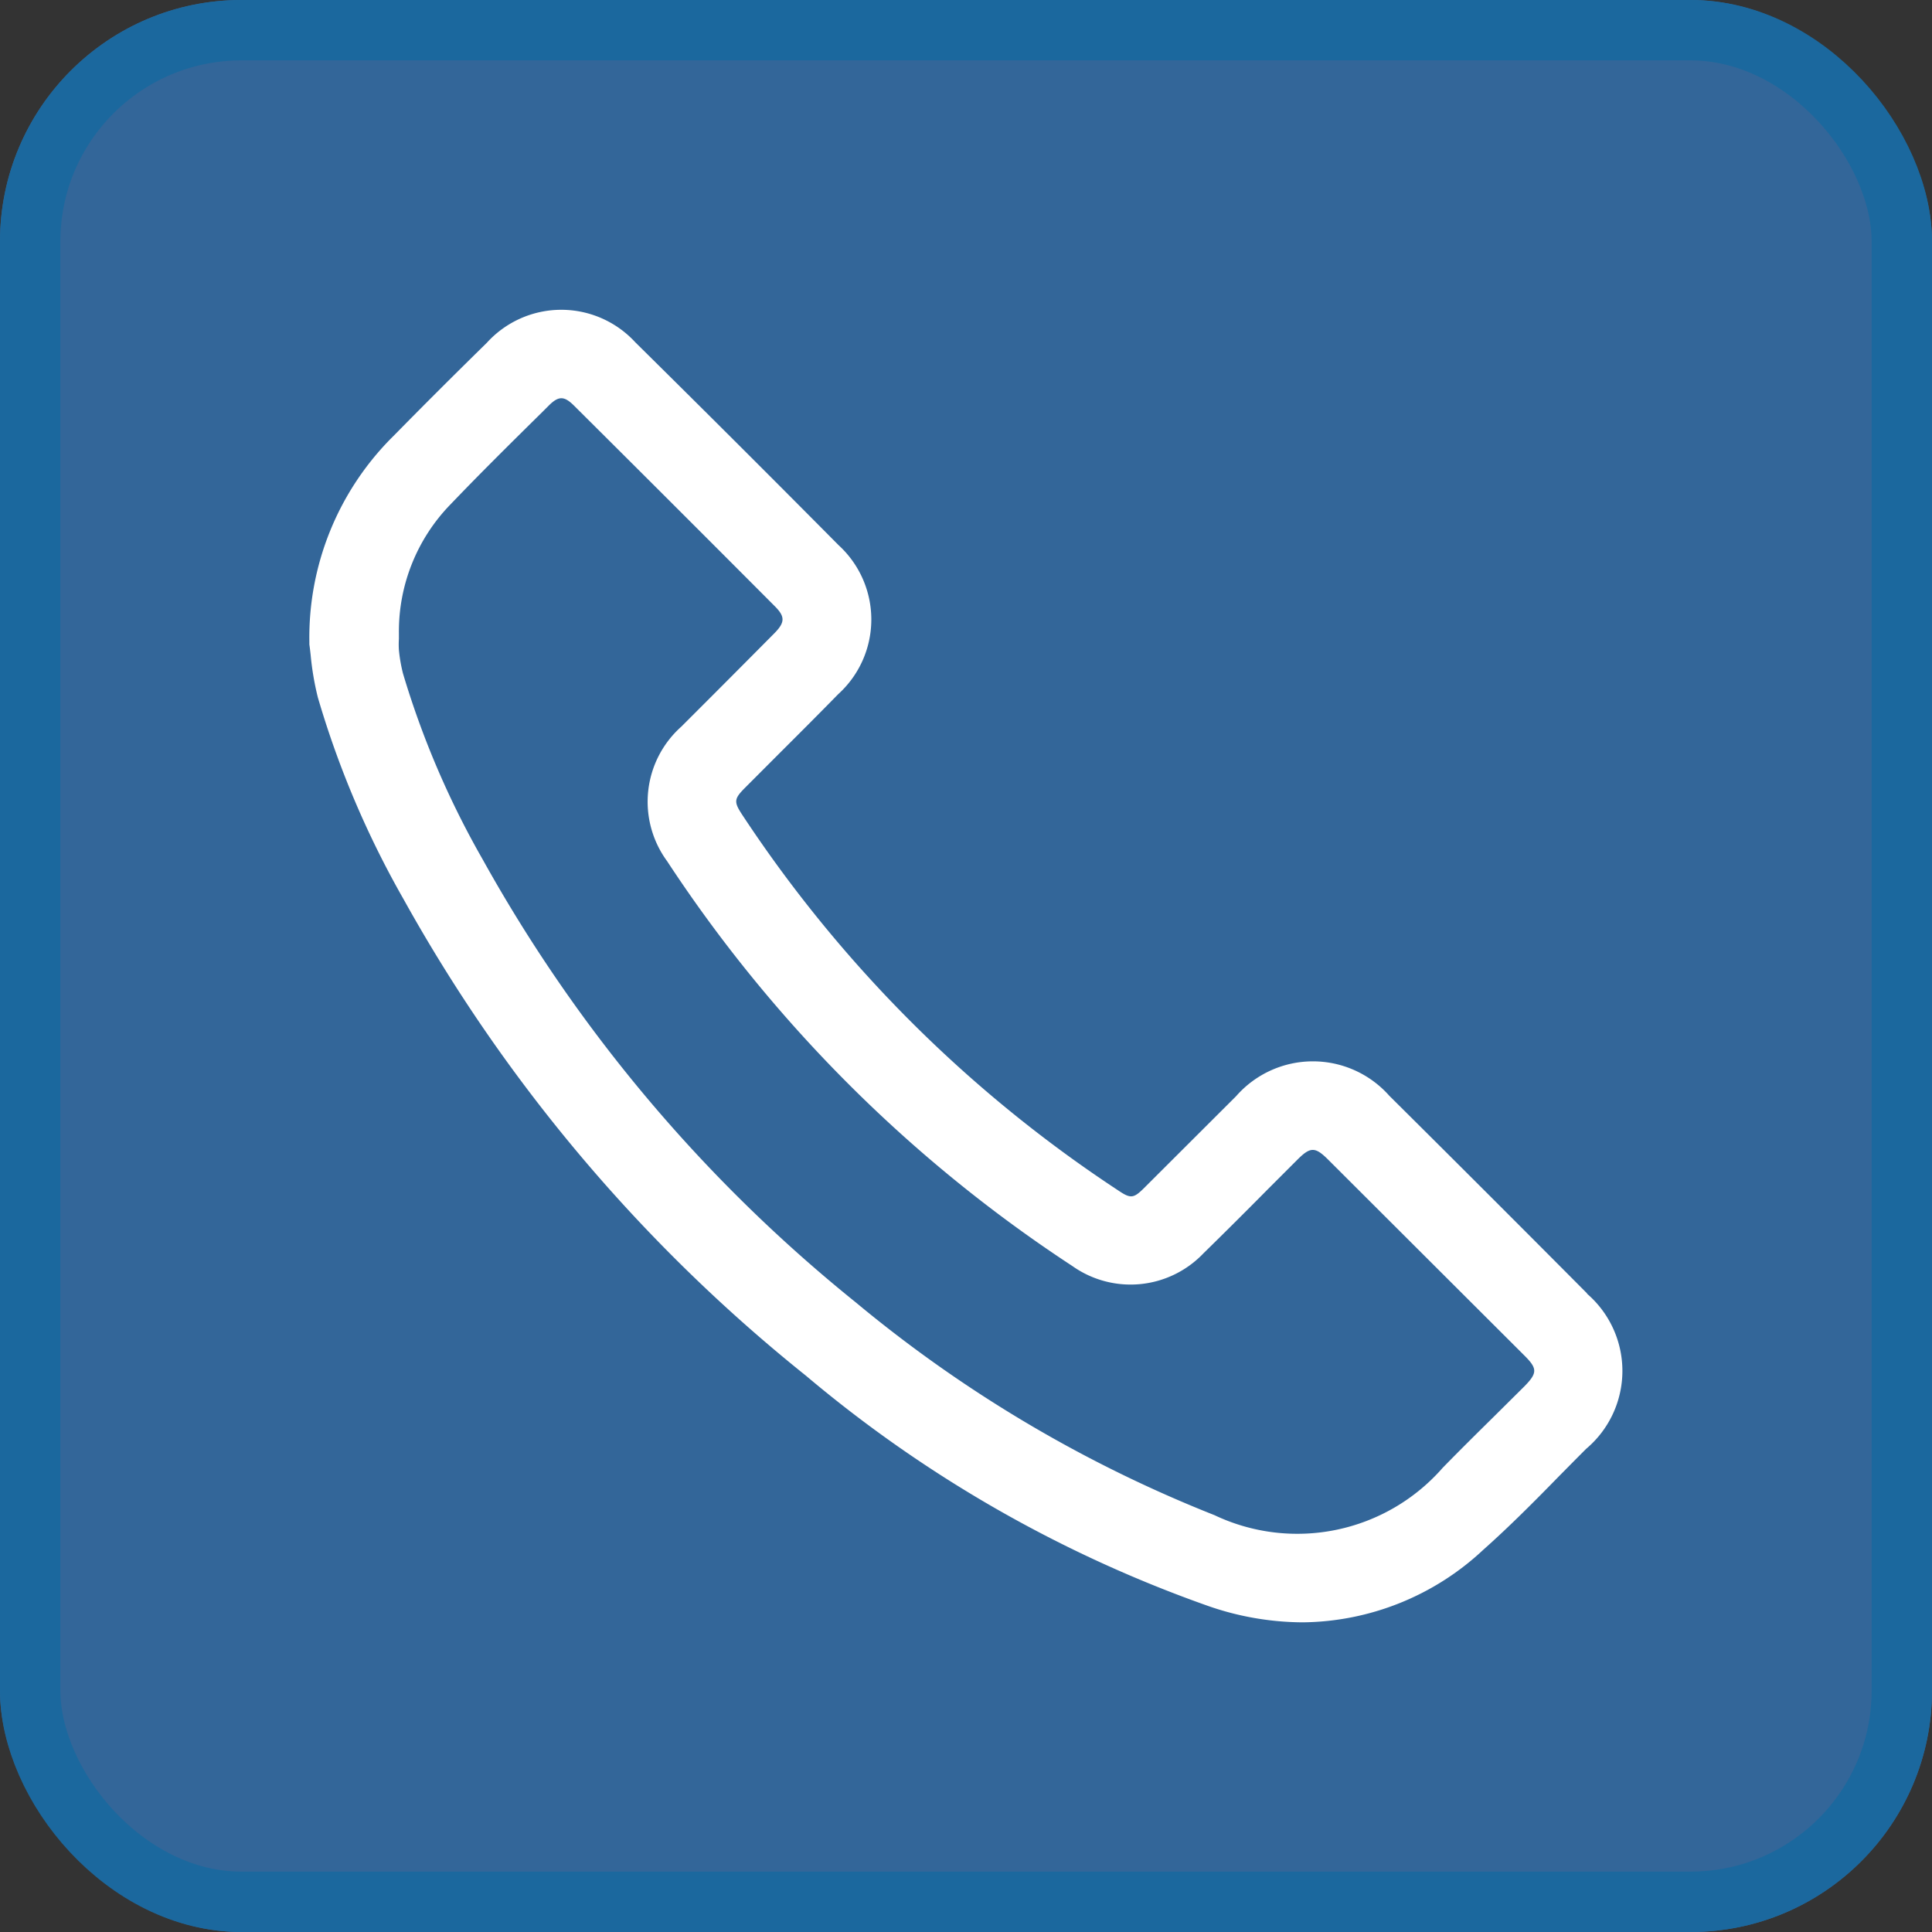
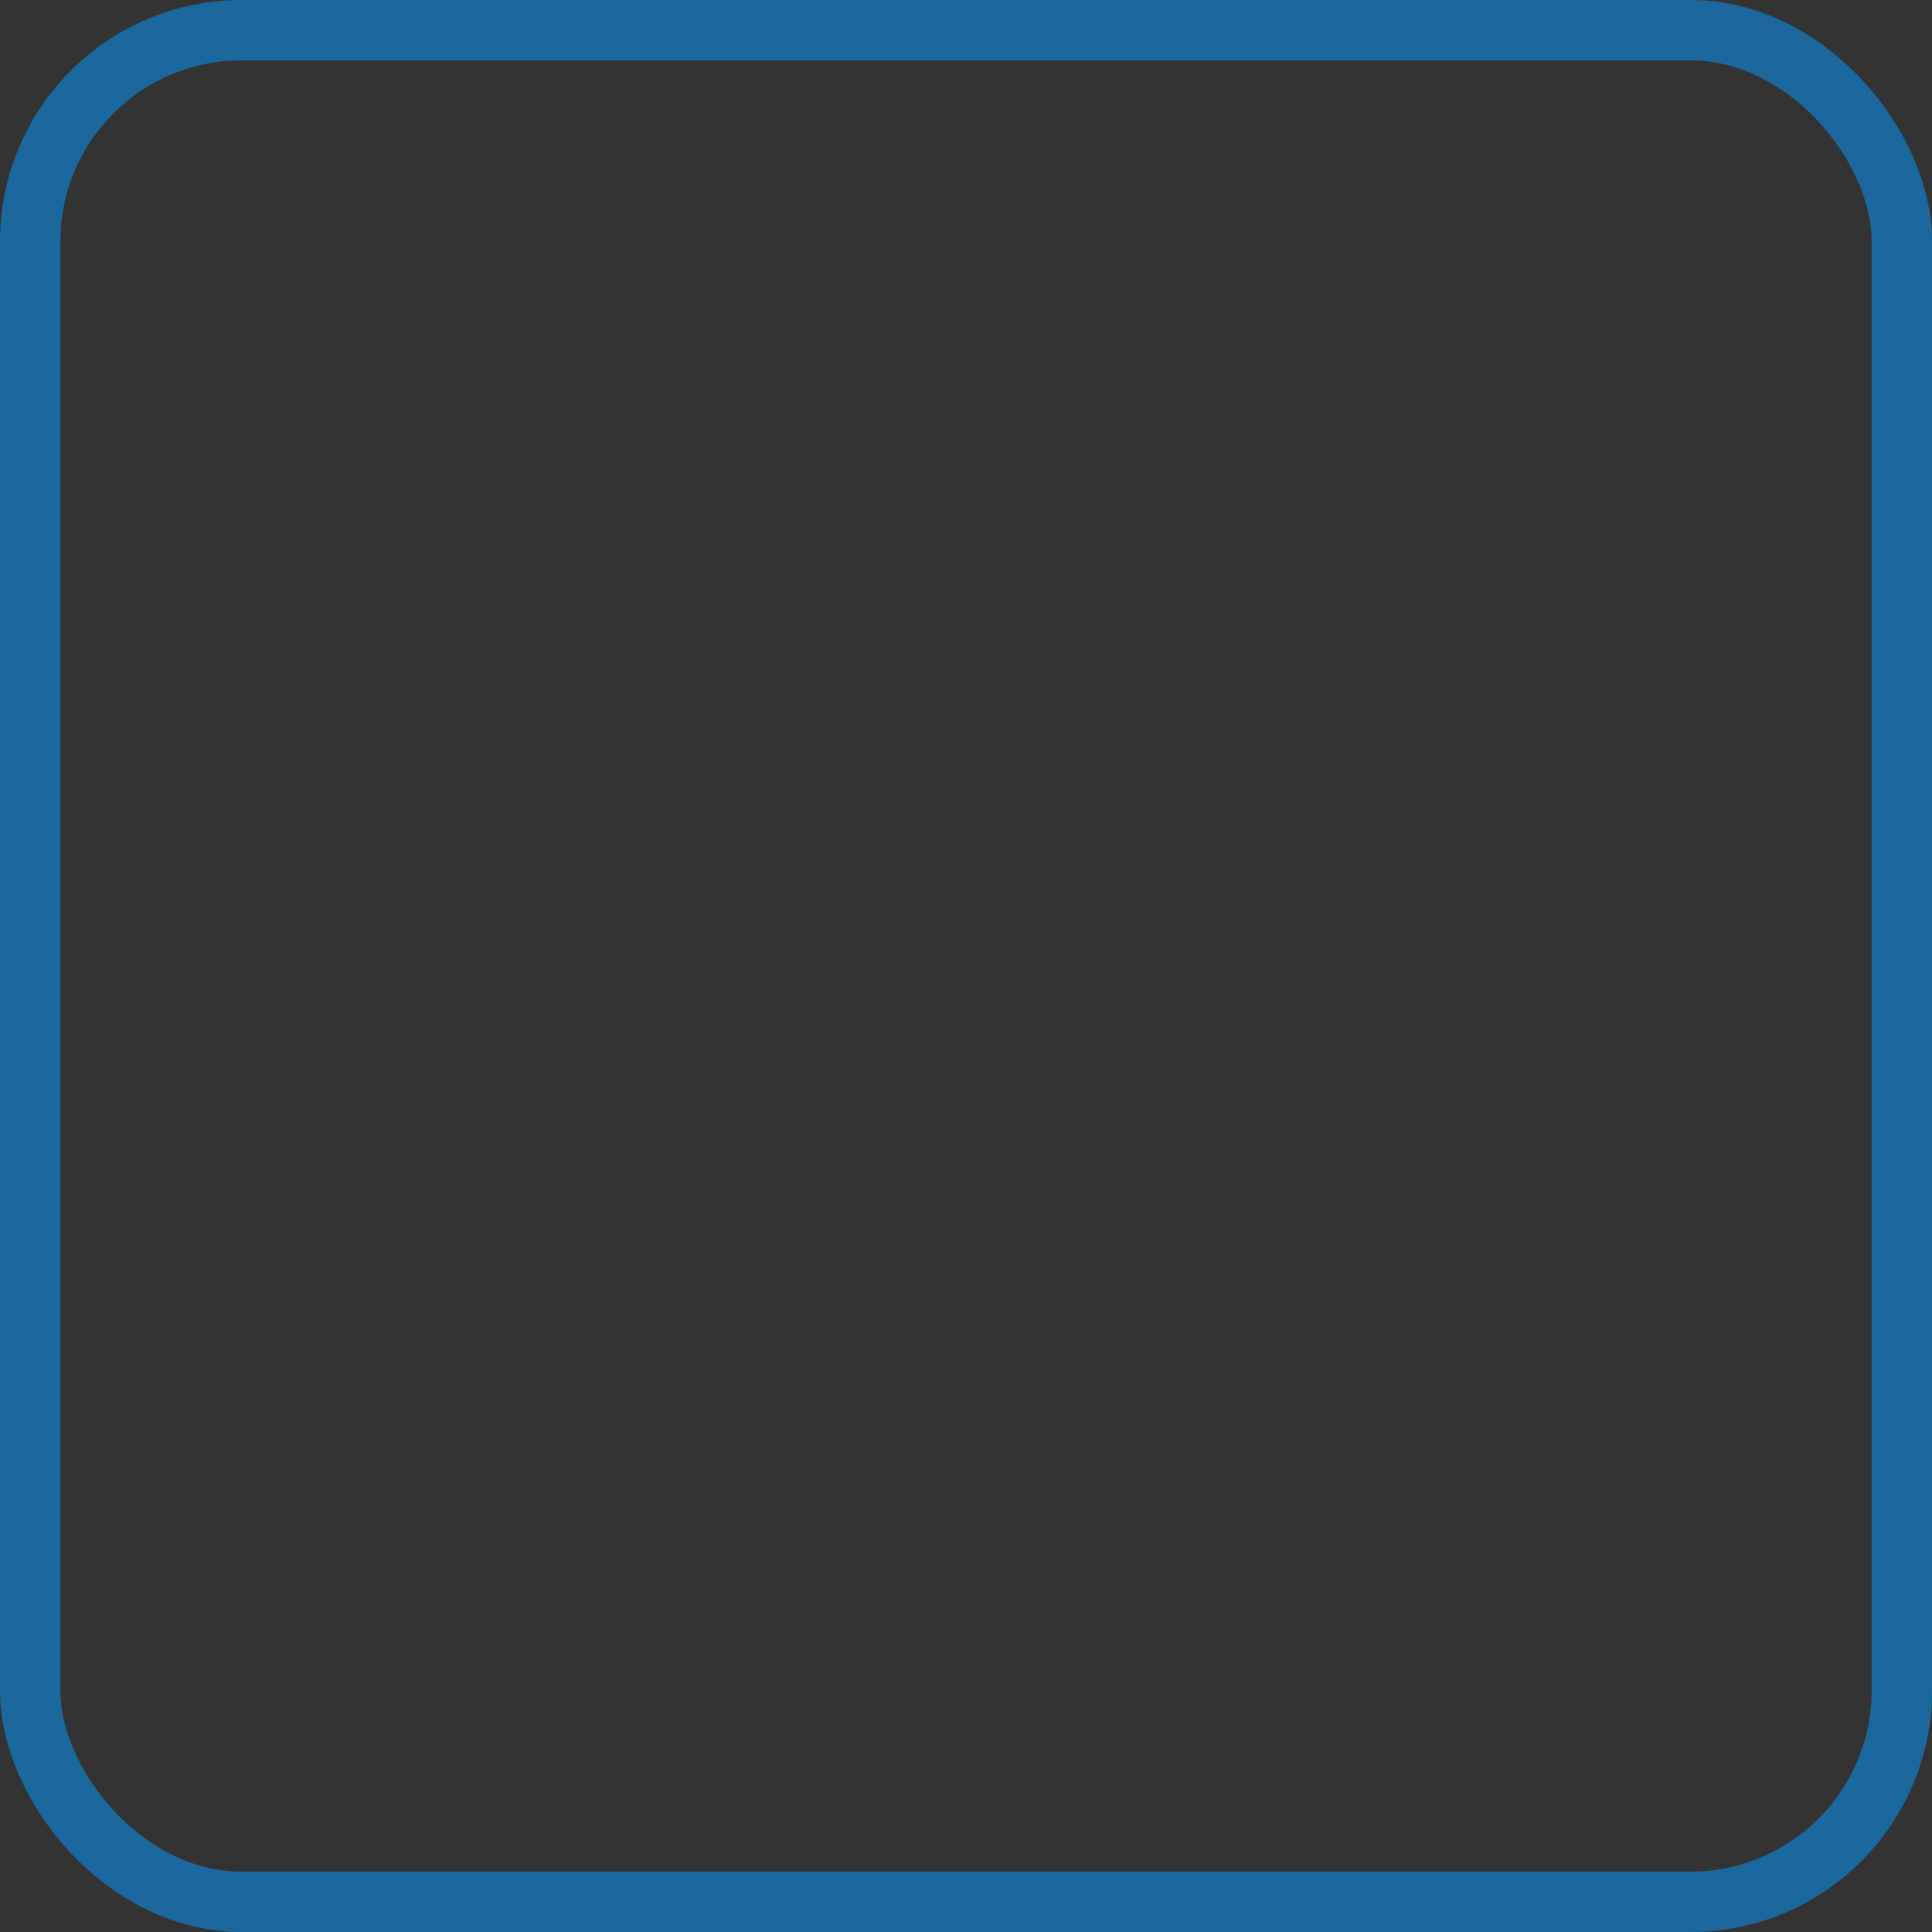
<svg xmlns="http://www.w3.org/2000/svg" id="Telefon" width="32" height="32" viewBox="0 0 32 32">
  <rect x="0" y="0" width="32" height="32" fill="#333333" stroke="none" />
  <defs>
    <clipPath id="clip-path">
-       <rect id="Rechteck_1357" data-name="Rechteck 1357" width="21.752" height="21.741" transform="translate(0 0)" fill="#fff" />
-     </clipPath>
+       </clipPath>
  </defs>
  <g id="Rechteck_754" data-name="Rechteck 754" fill="#369" stroke="#1b689e" stroke-width="1">
-     <rect width="32" height="32" rx="4" stroke="none" />
    <rect x="0.5" y="0.5" width="31" height="31" rx="3.5" fill="none" />
  </g>
  <g id="Gruppe_2644" data-name="Gruppe 2644" transform="translate(5.124 5.13)">
    <g id="Gruppe_2643" data-name="Gruppe 2643" clip-path="url(#clip-path)">
-       <path id="Pfad_3992" data-name="Pfad 3992" d="M21.164,16.294q-1.633-1.643-3.277-3.275a1.69,1.69,0,0,0-2.537.007L13.823,14.55c-.17.169-.221.175-.417.043A21.8,21.8,0,0,1,7.174,8.372c-.147-.222-.142-.269.044-.456l.568-.569c.326-.325.651-.65.973-.979A1.669,1.669,0,0,0,8.766,3.9Q7.094,2.214,5.4.541A1.665,1.665,0,0,0,2.939.548c-.51.5-1.012,1-1.514,1.511l-.051.051A4.693,4.693,0,0,0,0,5.5v.022l0,.022c.007.047.013.1.021.171a4.674,4.674,0,0,0,.12.708,15.562,15.562,0,0,0,1.419,3.34,26.747,26.747,0,0,0,6.665,7.893,21.358,21.358,0,0,0,6.662,3.814,4.818,4.818,0,0,0,1.564.271,4.437,4.437,0,0,0,2.991-1.2c.434-.386.846-.8,1.245-1.209.153-.155.306-.31.461-.465a1.688,1.688,0,0,0,.012-2.571M7.7,5.361q-.483.487-.968.973l-.572.572a1.665,1.665,0,0,0-.235,2.227,23.3,23.3,0,0,0,6.712,6.706,1.667,1.667,0,0,0,2.172-.21c.357-.349.709-.7,1.061-1.056l.5-.5c.209-.208.289-.21.5,0Q18.5,15.7,20.13,17.327c.21.21.21.284,0,.5l-.519.515c-.282.278-.564.557-.84.84a3.2,3.2,0,0,1-3.779.784,21.9,21.9,0,0,1-5.945-3.527A25.01,25.01,0,0,1,2.868,9.1,14.579,14.579,0,0,1,1.551,6.026a2.588,2.588,0,0,1-.068-.39,1.379,1.379,0,0,1,0-.182l0-.1a3.017,3.017,0,0,1,.853-2.128C2.839,2.7,3.356,2.19,3.873,1.68l.1-.1c.157-.153.248-.153.41.008Q6.051,3.247,7.711,4.913c.171.171.168.267-.011.448" fill="#fff" />
-     </g>
+       </g>
  </g>
</svg>